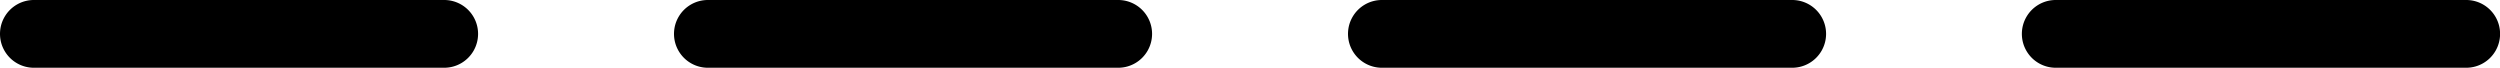
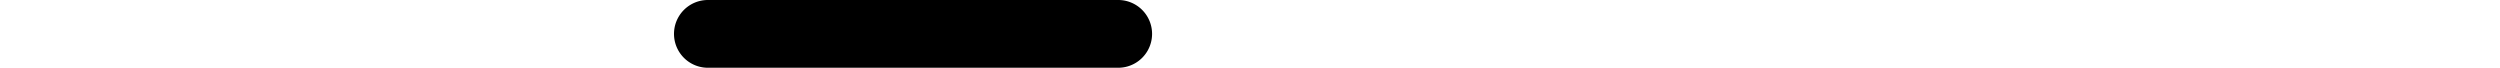
<svg xmlns="http://www.w3.org/2000/svg" width="88.045" height="2.386" viewBox="0 0 88.045 2.386">
  <g id="path-02" transform="translate(-0.001 -84.242)">
    <g id="Group_959" data-name="Group 959">
-       <path id="Path_16095" data-name="Path 16095" d="M1.194,84.242a1.193,1.193,0,0,0,0,2.386H15.645a1.193,1.193,0,0,0,0-2.386Z" />
      <path id="Path_16096" data-name="Path 16096" d="M24.931,84.242a1.193,1.193,0,0,0,0,2.386H39.382a1.193,1.193,0,0,0,0-2.386Z" />
-       <path id="Path_16097" data-name="Path 16097" d="M48.668,84.242a1.193,1.193,0,0,0,0,2.386H63.119a1.193,1.193,0,0,0,0-2.386Z" />
-       <path id="Path_16098" data-name="Path 16098" d="M72.4,84.242a1.193,1.193,0,0,0,0,2.386H86.856a1.193,1.193,0,0,0,0-2.386Z" />
    </g>
  </g>
</svg>